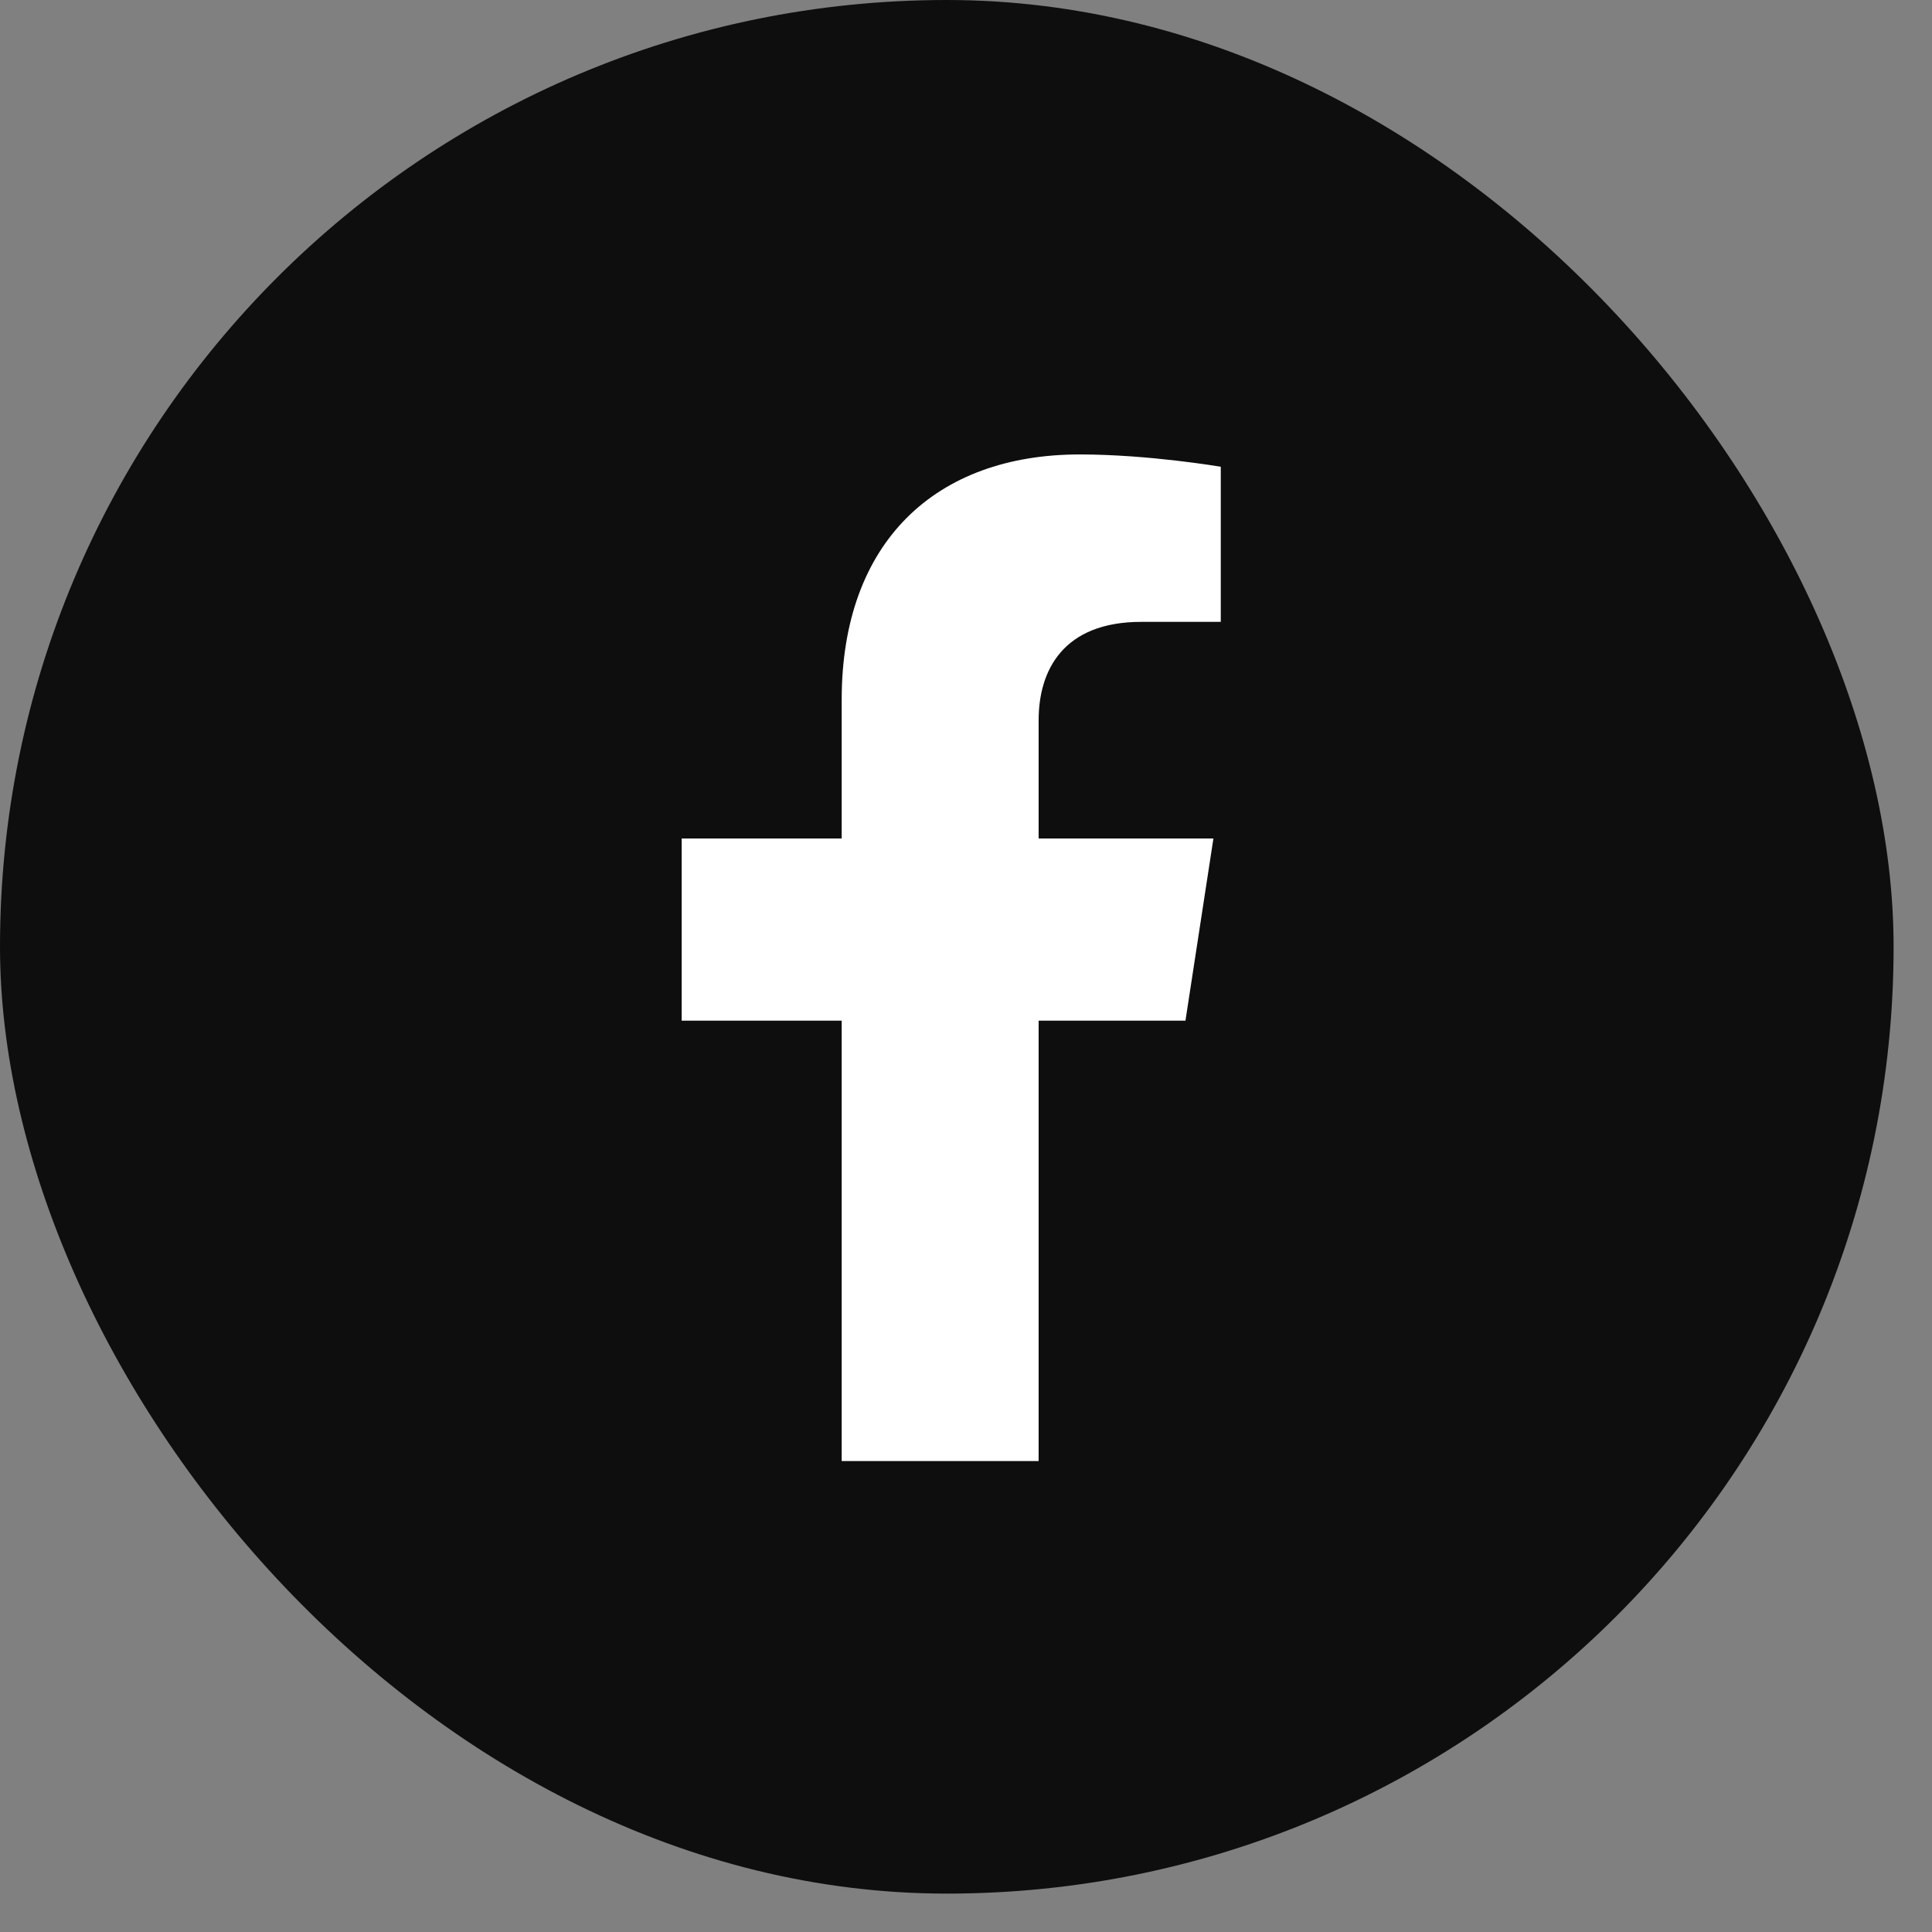
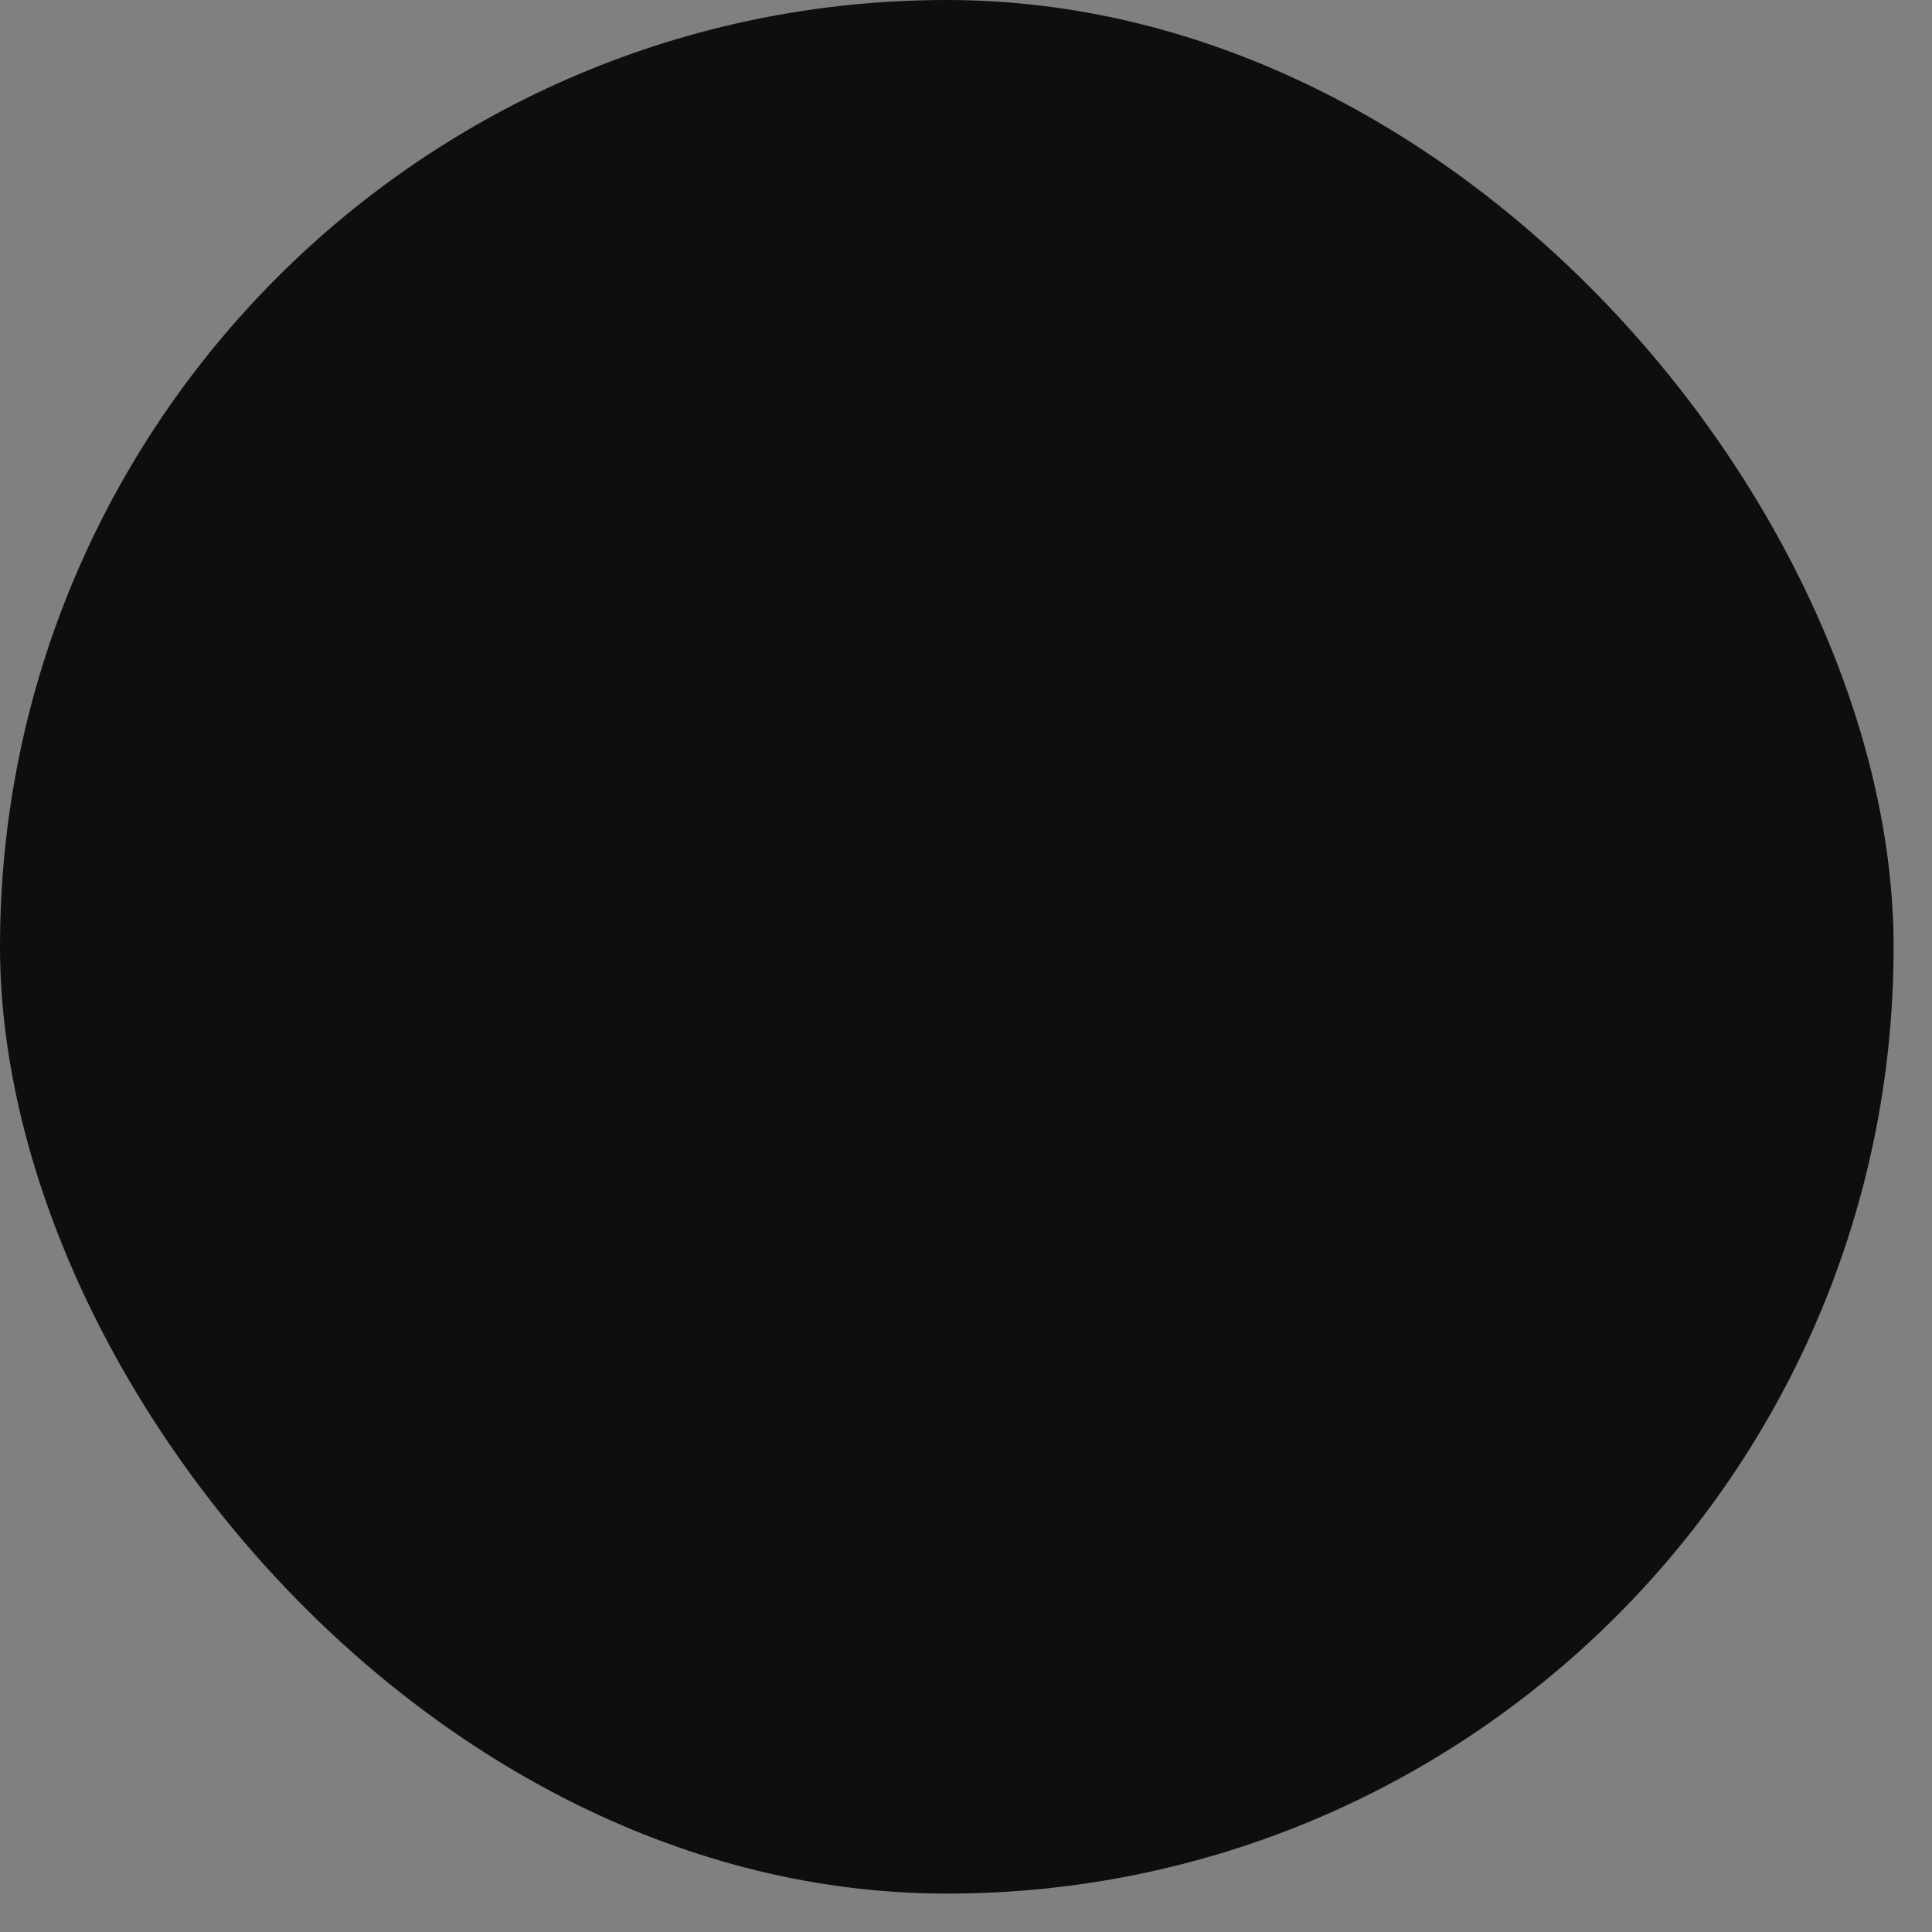
<svg xmlns="http://www.w3.org/2000/svg" width="32" height="32" viewBox="0 0 32 32" fill="none">
  <rect x="0" y="0" width="32" height="32" fill="#808080" stroke="none" />
  <rect width="31.364" height="31.364" rx="15.682" fill="#0E0E0E" />
-   <path d="M19.635 16.905L20.098 13.888H17.203V11.93C17.203 11.105 17.607 10.3 18.904 10.3H20.22V7.731C20.22 7.731 19.026 7.527 17.884 7.527C15.5 7.527 13.941 8.973 13.941 11.589V13.888H11.291V16.905H13.941V24.2H17.203V16.905L19.635 16.905Z" fill="white" />
</svg>